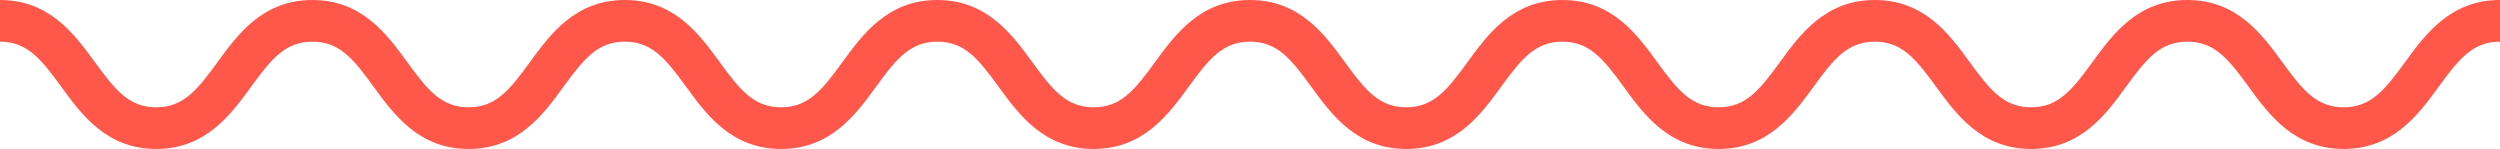
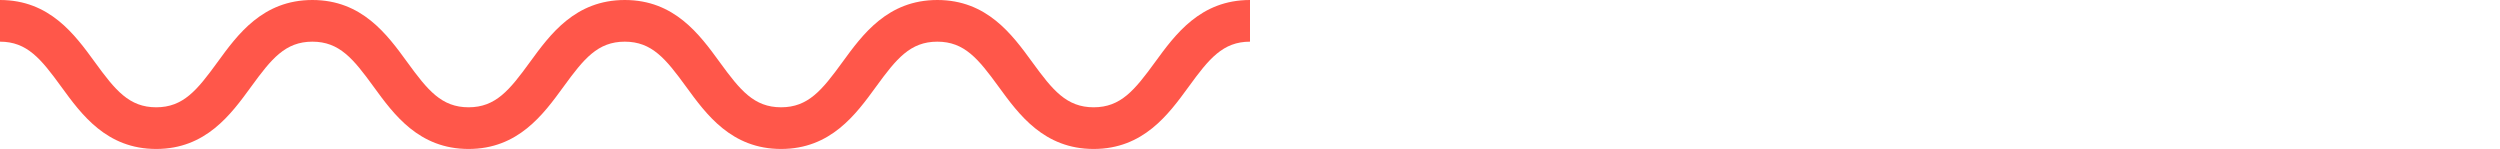
<svg xmlns="http://www.w3.org/2000/svg" viewBox="0 0 120 7.15">
  <title>level3-wave</title>
  <path d="M52.495,7.15c-2.384,0-3.59-1.655-4.56-2.986C46.958,2.822,46.293,2,44.991,2c-1.301,0-1.965.822-2.942,2.164C41.08,5.494,39.875,7.15,37.492,7.15c-2.383,0-3.589-1.656-4.558-2.986C31.957,2.822,31.291,2,29.99,2c-1.301,0-1.966.822-2.942,2.164-.969,1.33-2.174,2.986-4.557,2.986-2.382,0-3.588-1.656-4.556-2.986C16.959,2.822,16.294,2,14.994,2s-1.965.822-2.941,2.164C11.084,5.494,9.879,7.15,7.497,7.15c-2.382,0-3.588-1.656-4.556-2.986C1.965,2.822,1.3,2,0,2V0C2.382,0,3.588,1.656,4.556,2.986,5.532,4.328,6.197,5.15,7.497,5.15c1.3,0,1.965-.822,2.941-2.164C11.406,1.656,12.611,0,14.994,0s3.588,1.656,4.556,2.986c.976,1.342,1.641,2.164,2.941,2.164,1.301,0,1.966-.822,2.942-2.164C26.402,1.656,27.608,0,29.99,0c2.383,0,3.589,1.655,4.558,2.986.977,1.342,1.642,2.164,2.944,2.164,1.301,0,1.966-.822,2.942-2.164C41.403,1.656,42.608,0,44.991,0c2.383,0,3.59,1.655,4.559,2.985.977,1.342,1.643,2.165,2.945,2.165,1.302,0,1.967-.822,2.945-2.164C56.41,1.656,57.616,0,60,0V2c-1.303,0-1.968.822-2.945,2.165C56.085,5.495,54.879,7.15,52.495,7.15Z" style="fill:#ff574a" />
-   <path d="M112.495,7.15c-2.384,0-3.59-1.655-4.56-2.986C106.958,2.822,106.293,2,104.991,2c-1.301,0-1.965.822-2.942,2.164C101.08,5.494,99.875,7.15,97.492,7.15c-2.383,0-3.589-1.656-4.558-2.986C91.957,2.822,91.291,2,89.99,2c-1.301,0-1.966.822-2.942,2.164-.969,1.33-2.174,2.986-4.557,2.986-2.382,0-3.588-1.656-4.556-2.986C76.959,2.822,76.294,2,74.994,2s-1.965.822-2.941,2.164C71.084,5.494,69.879,7.15,67.497,7.15c-2.382,0-3.588-1.656-4.556-2.986C61.965,2.822,61.3,2,60,2V0c2.382,0,3.588,1.656,4.556,2.986.976,1.342,1.641,2.164,2.941,2.164,1.3,0,1.965-.822,2.941-2.164C71.406,1.656,72.611,0,74.994,0s3.588,1.656,4.556,2.986c.976,1.342,1.641,2.164,2.941,2.164,1.301,0,1.966-.822,2.942-2.164C86.402,1.656,87.608,0,89.99,0c2.383,0,3.589,1.655,4.558,2.986.977,1.342,1.642,2.164,2.944,2.164,1.301,0,1.966-.822,2.942-2.164C101.403,1.656,102.608,0,104.991,0c2.383,0,3.59,1.655,4.559,2.985.977,1.342,1.643,2.165,2.945,2.165,1.302,0,1.967-.822,2.945-2.164C116.41,1.656,117.616,0,120,0V2c-1.303,0-1.968.822-2.945,2.165C116.085,5.495,114.879,7.15,112.495,7.15Z" style="fill:#ff574a" />
</svg>